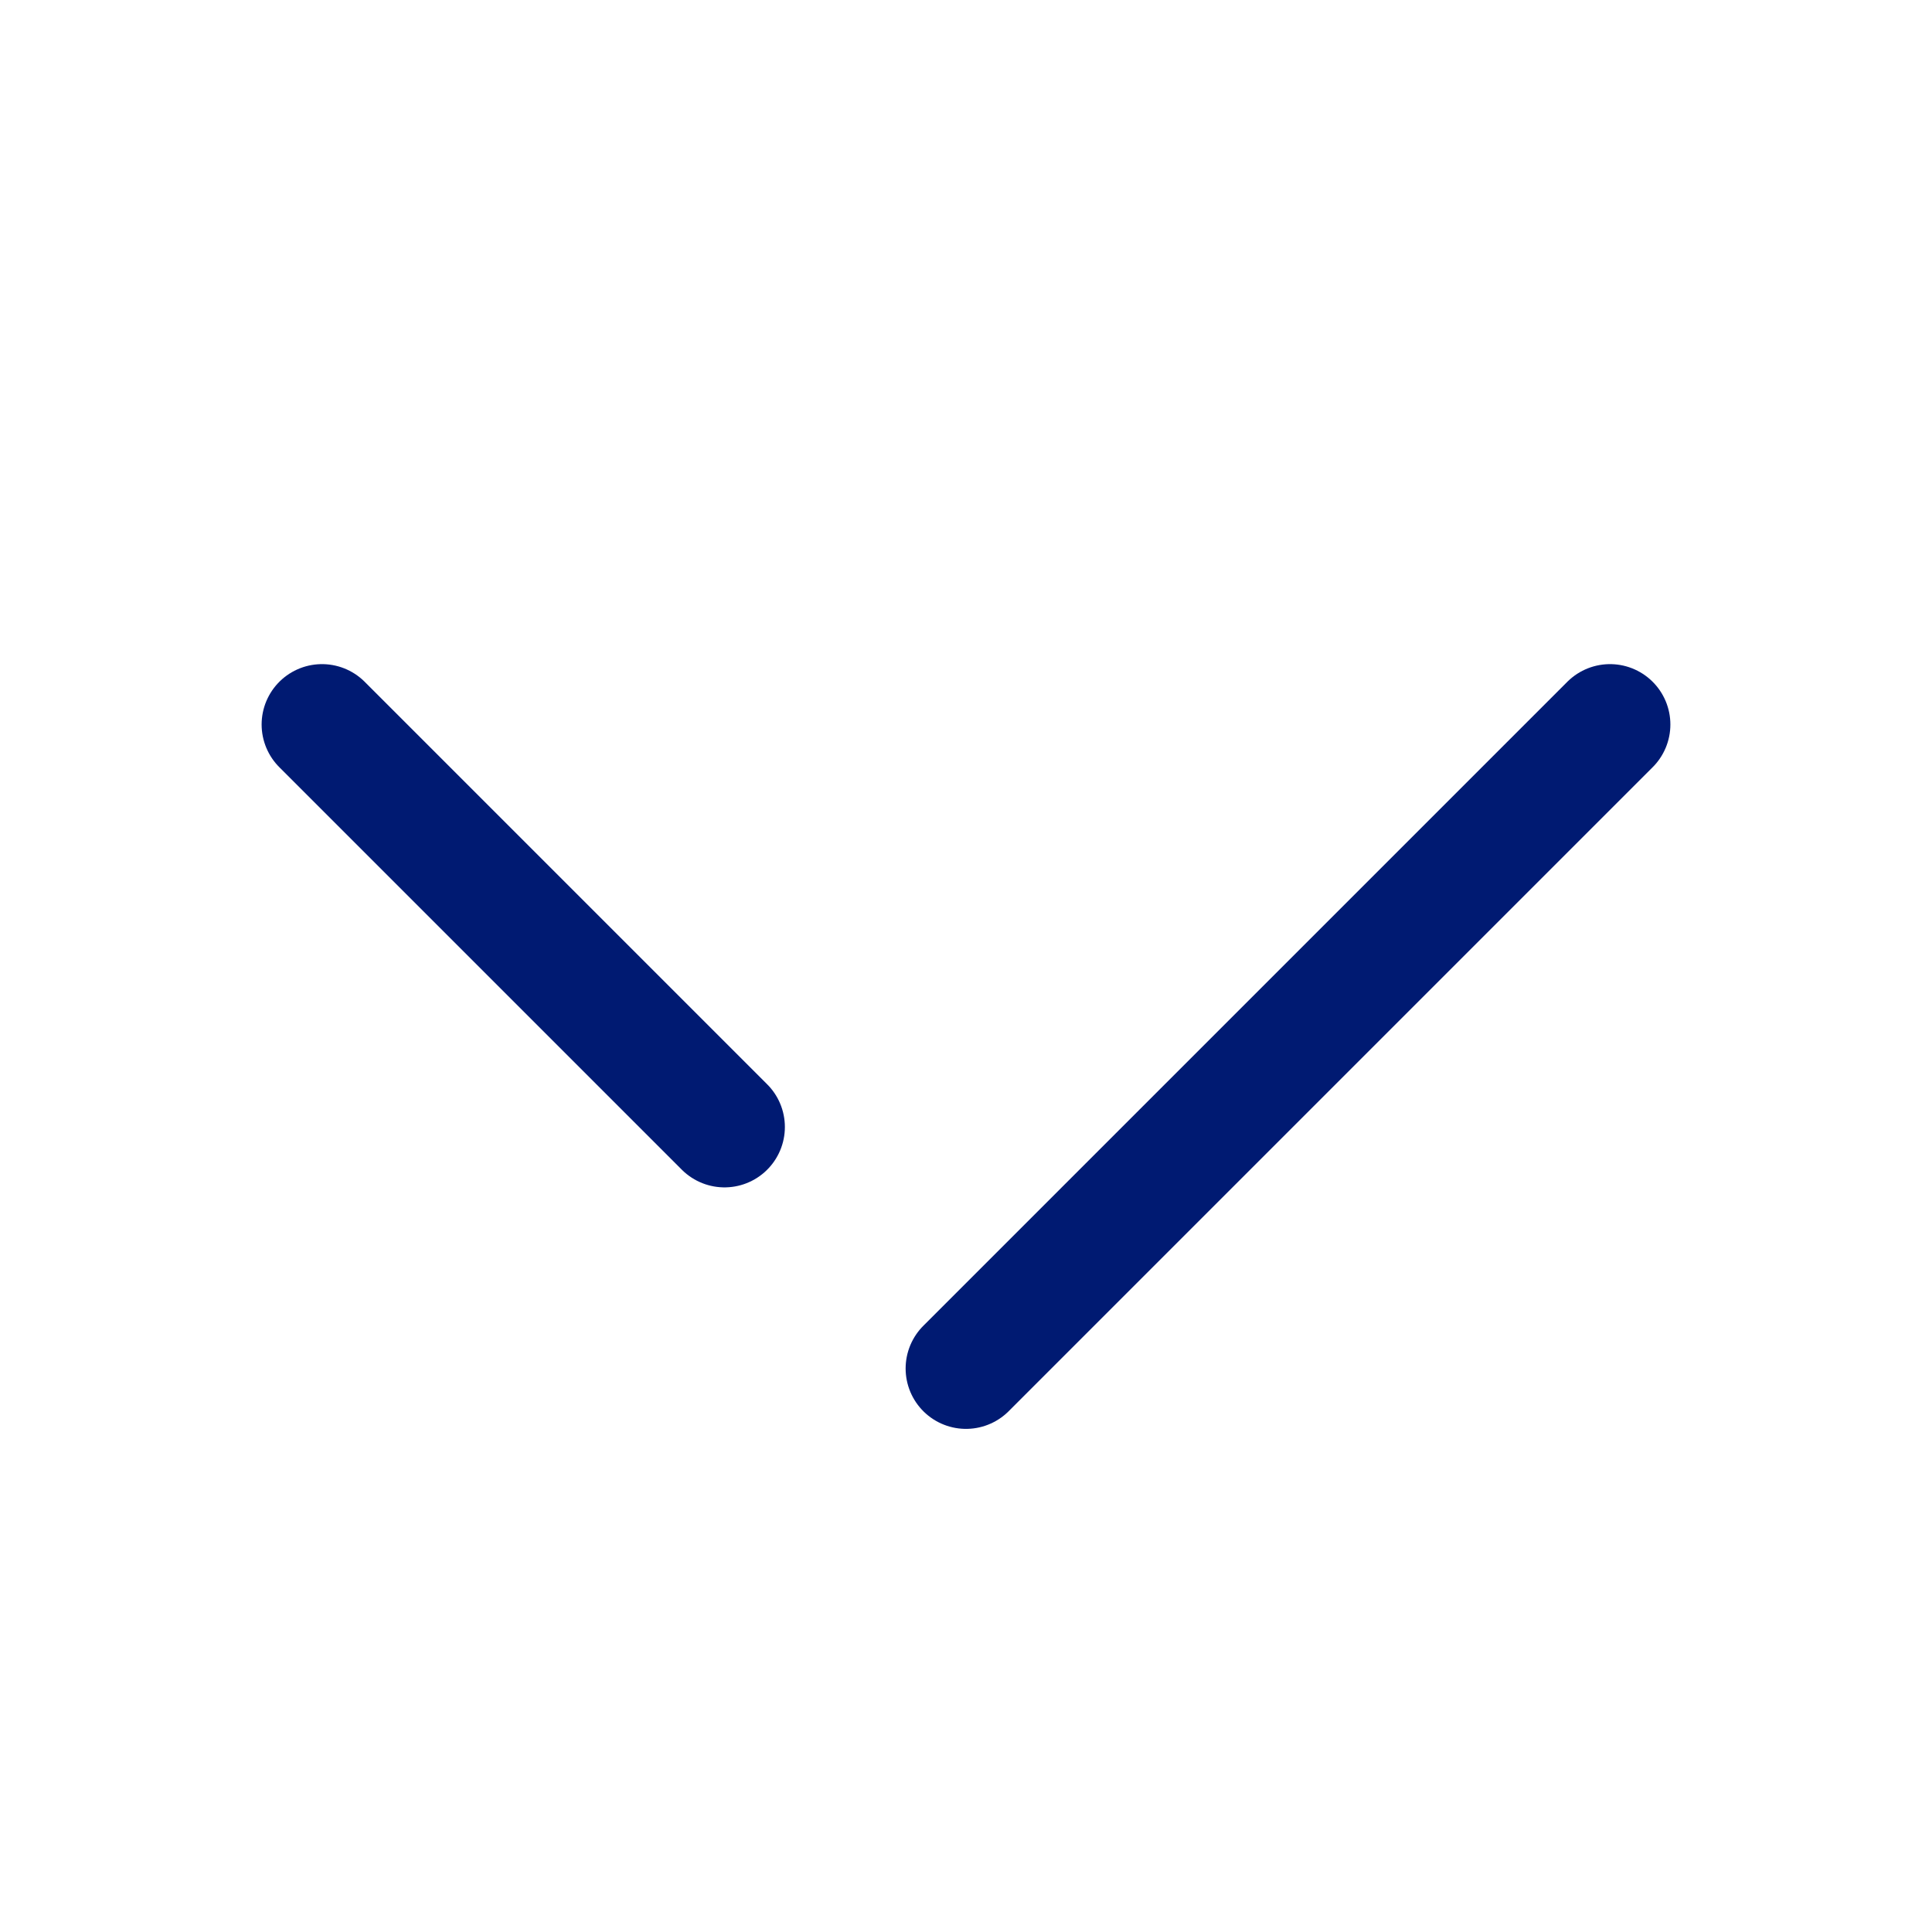
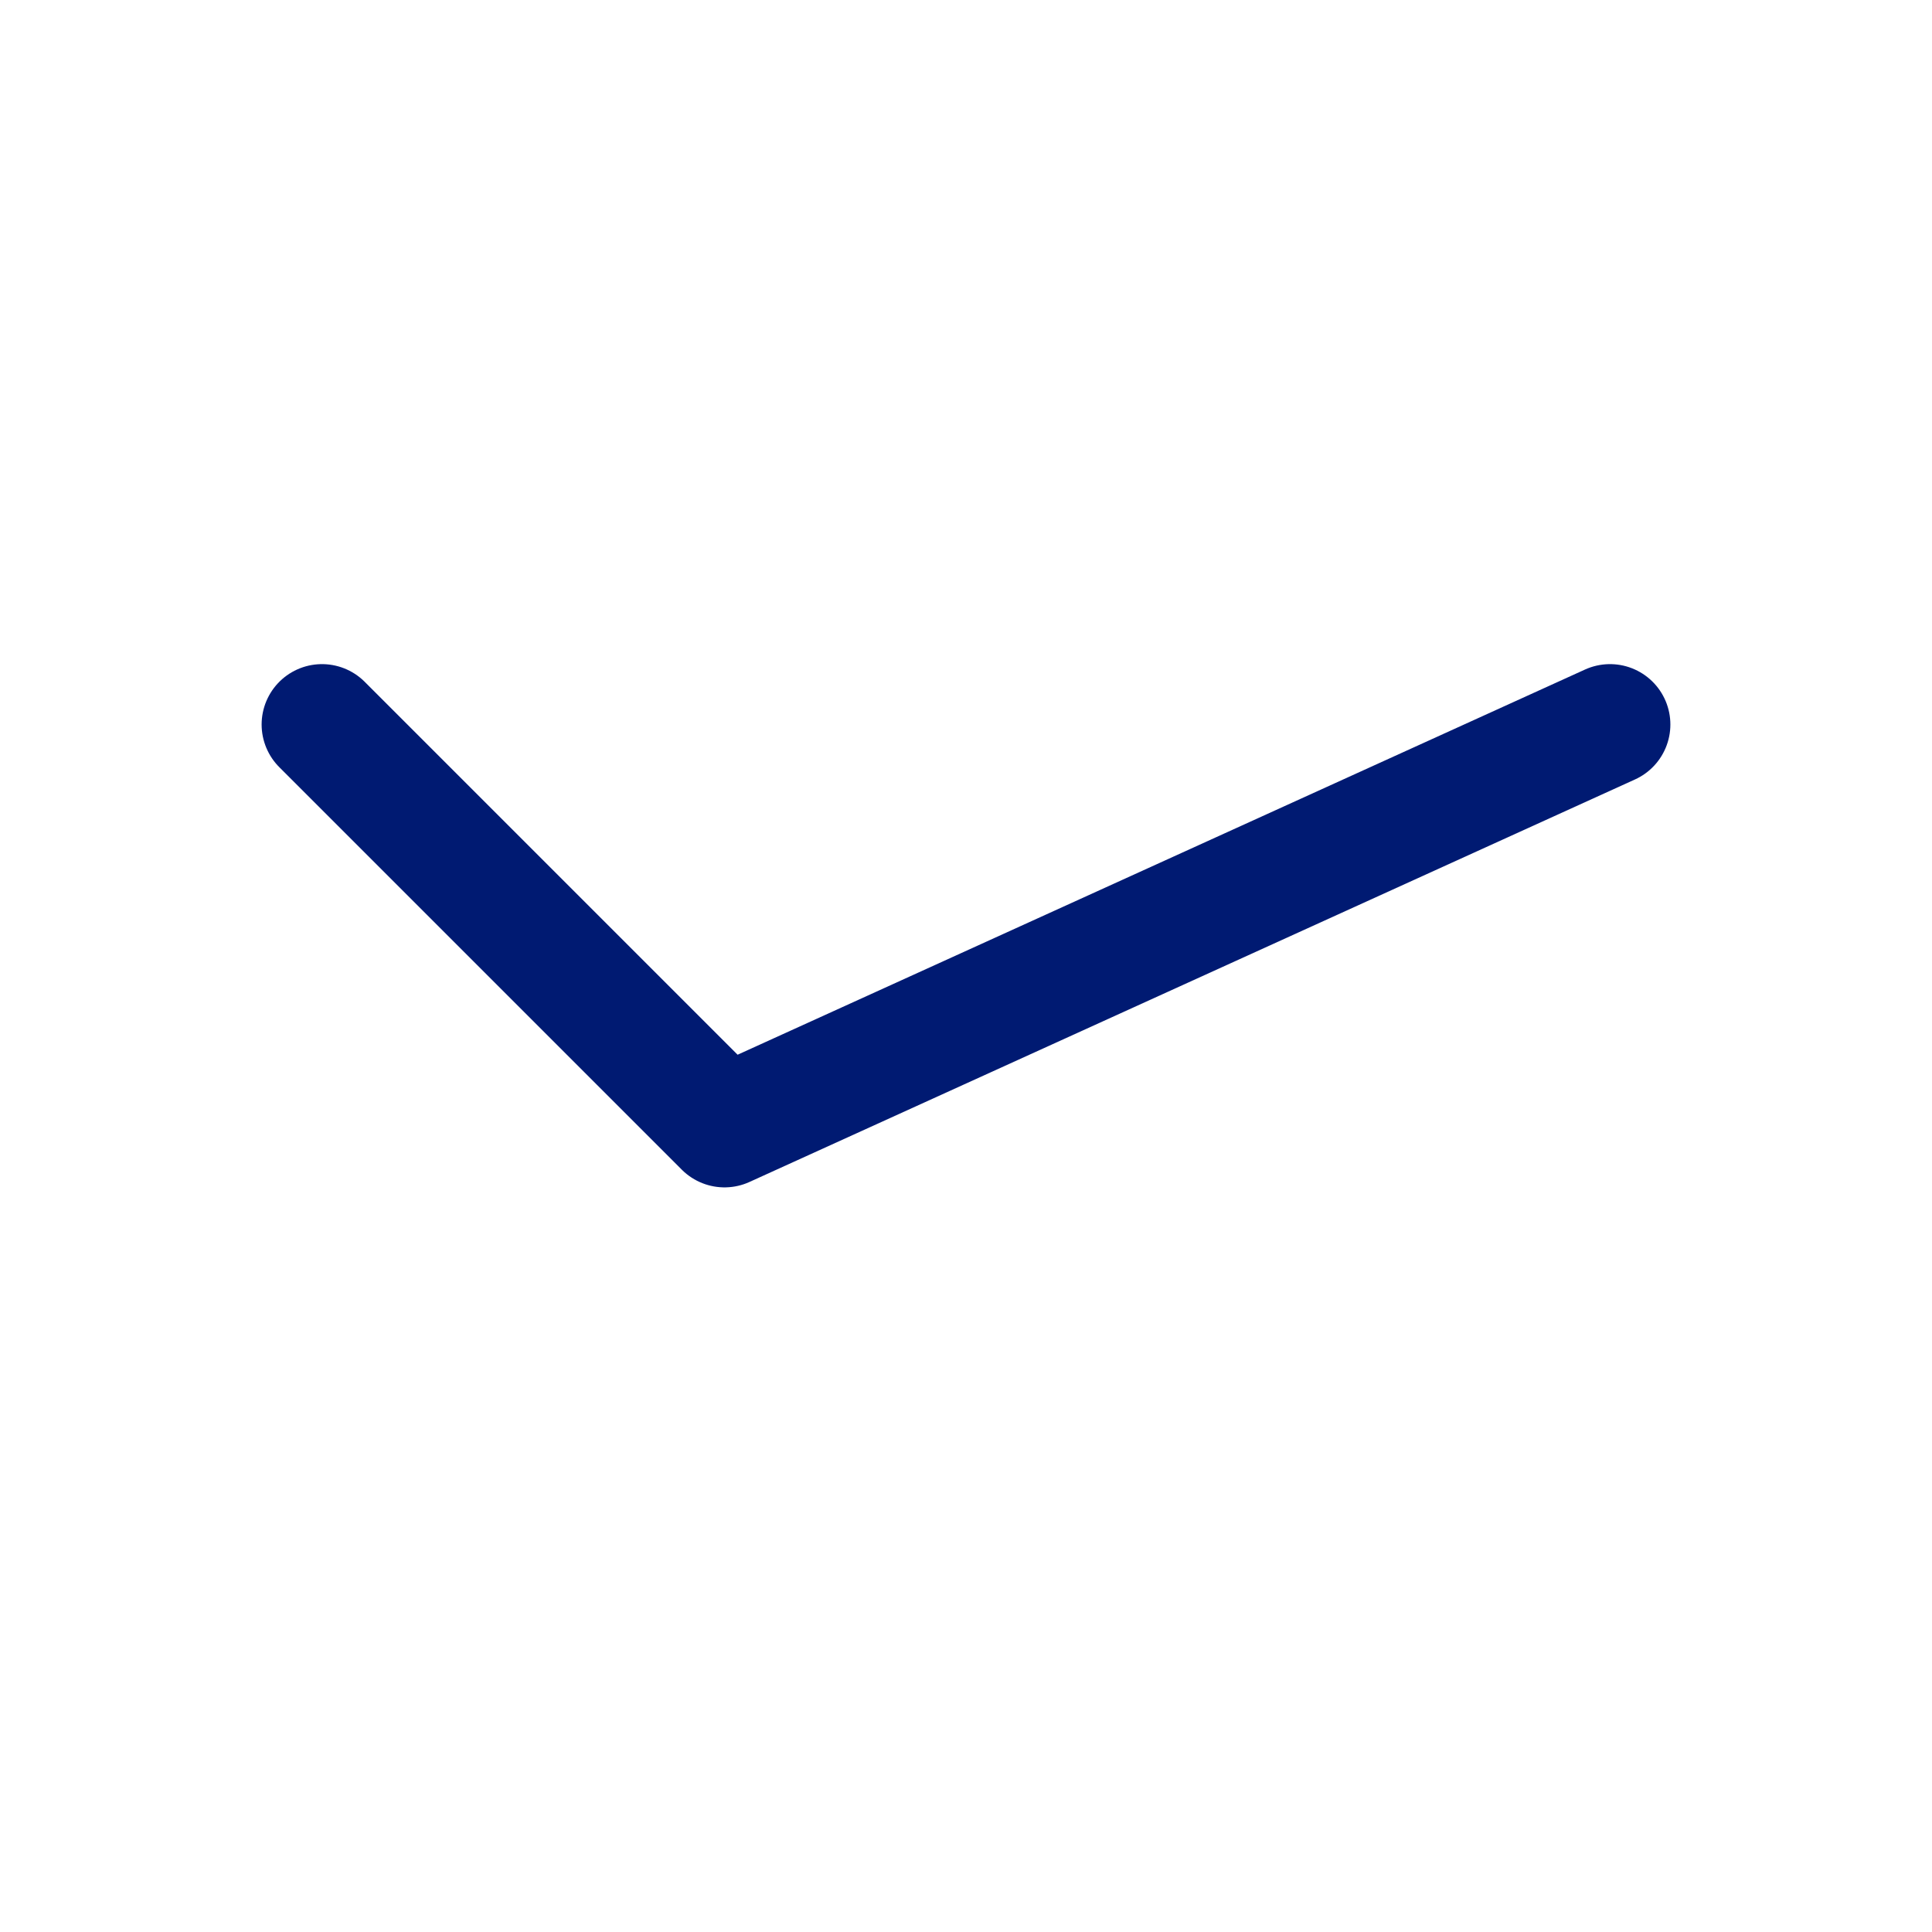
<svg xmlns="http://www.w3.org/2000/svg" width="800px" height="800px" viewBox="0 0 24 24" fill="none">
-   <path d="M4 9L9 14M12 17L20 9" stroke="#001A72" stroke-width="1.5" stroke-linecap="round" stroke-linejoin="round" />
+   <path d="M4 9L9 14L20 9" stroke="#001A72" stroke-width="1.5" stroke-linecap="round" stroke-linejoin="round" />
</svg>